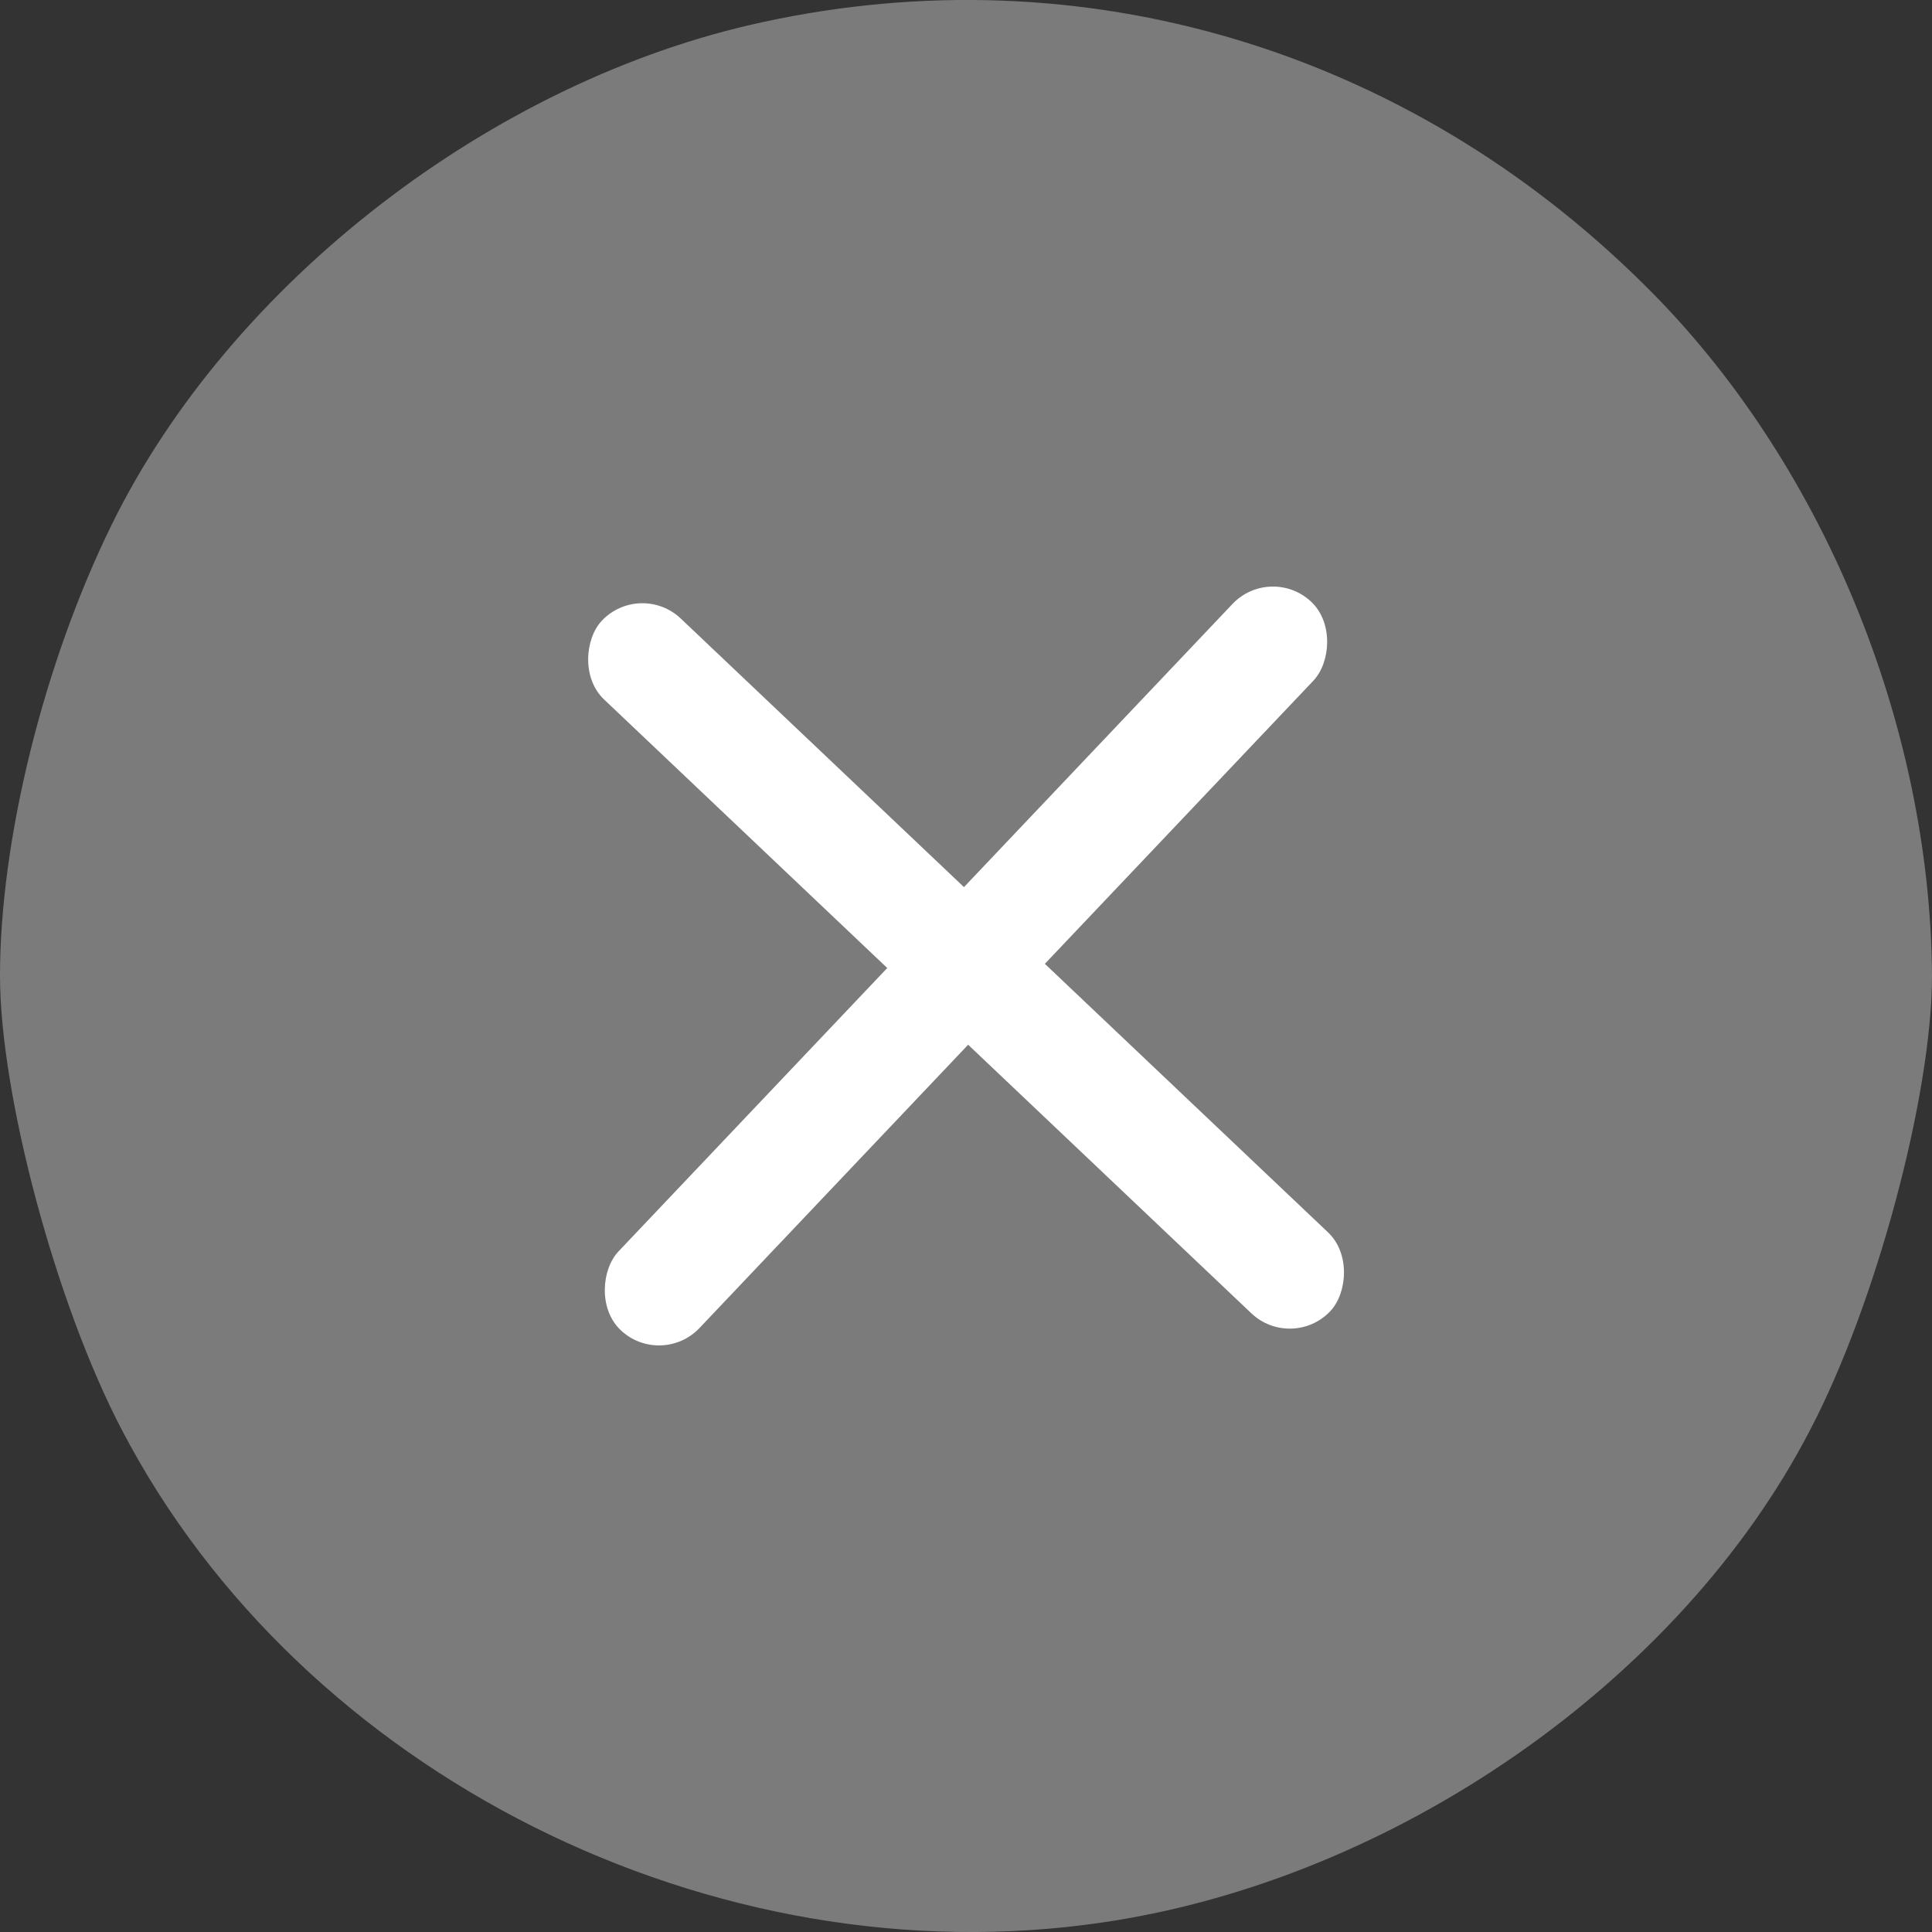
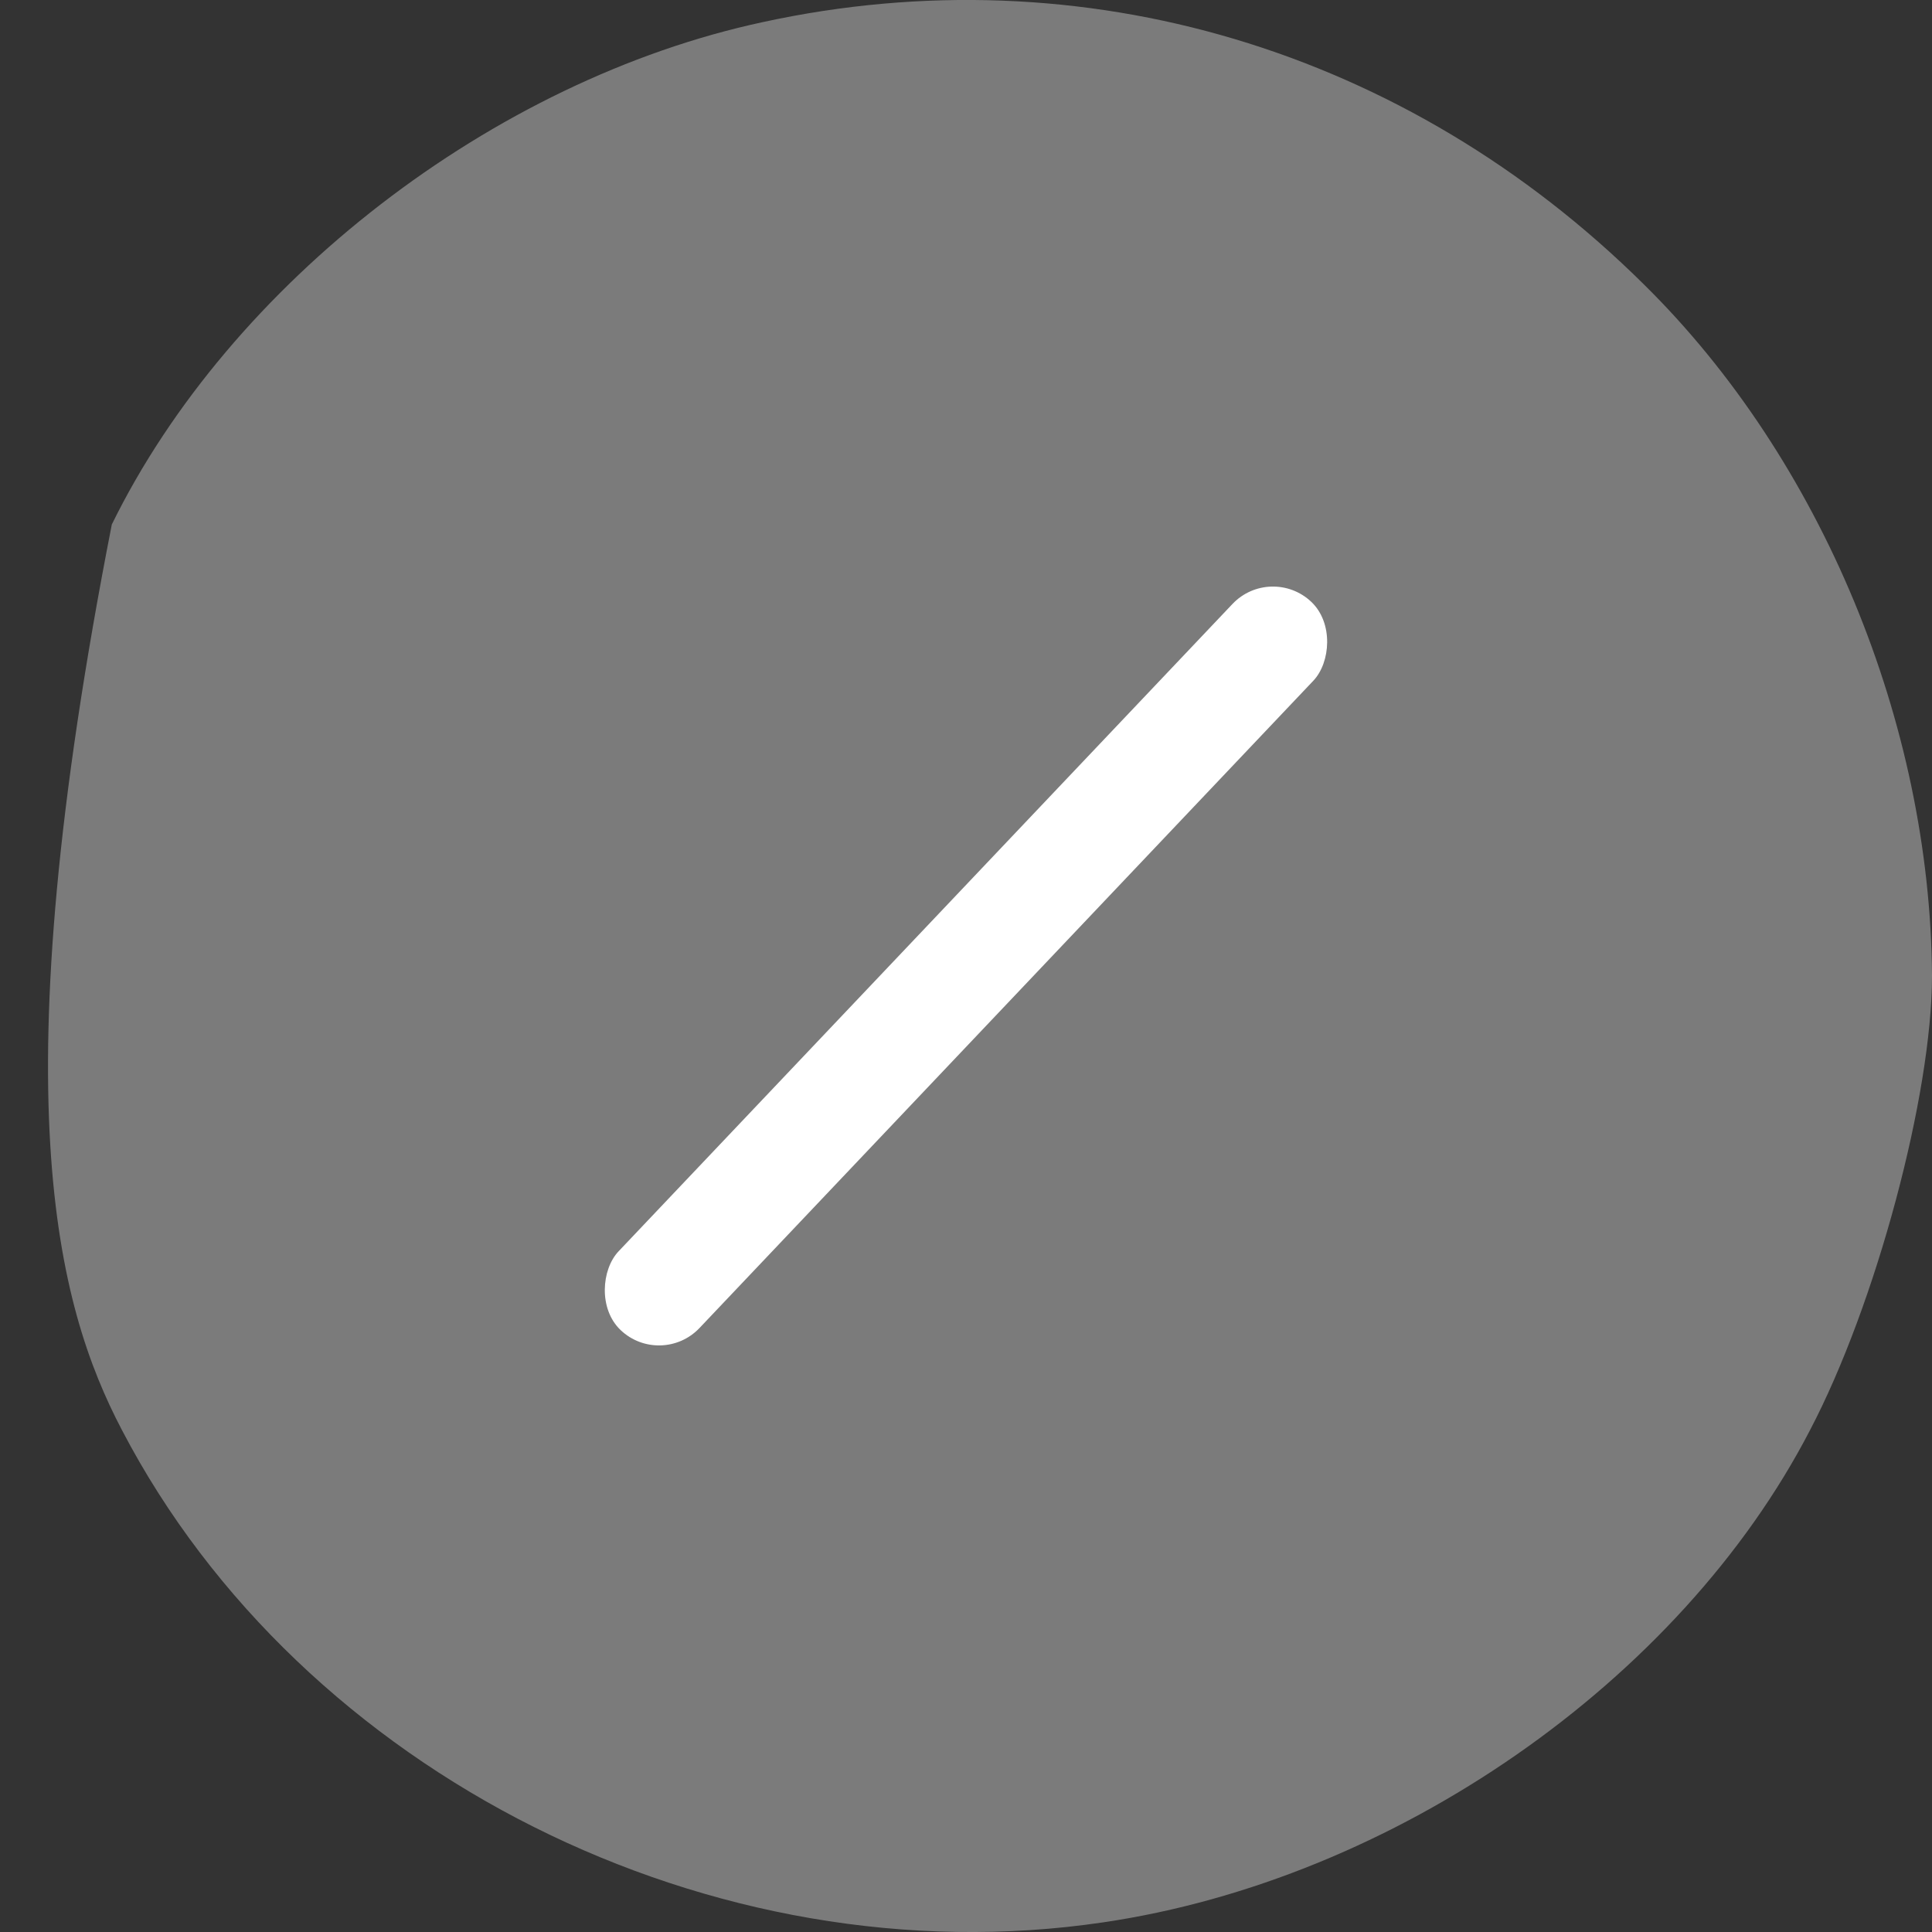
<svg xmlns="http://www.w3.org/2000/svg" width="24" height="24" viewBox="0 0 24 24" fill="none">
  <rect x="0" y="0" width="24" height="24" fill="#333333" stroke="none" />
-   <path d="M9.474 0.275C6.126 0.995 2.863 3.512 1.389 6.515C0.547 8.228 0 10.428 0 12.12C0 13.6 0.695 16.202 1.516 17.767C3.747 22.039 8.863 24.599 13.705 23.88C17.305 23.351 20.863 20.897 22.484 17.767C23.305 16.202 24 13.6 24 12.12C23.979 8.99 22.632 5.711 20.421 3.533C17.474 0.614 13.453 -0.592 9.474 0.275Z" fill="#7B7B7B" />
-   <rect x="7.954" y="7.207" width="12.468" height="1.385" rx="0.693" transform="rotate(43.481 7.954 7.207)" fill="white" />
+   <path d="M9.474 0.275C6.126 0.995 2.863 3.512 1.389 6.515C0 13.6 0.695 16.202 1.516 17.767C3.747 22.039 8.863 24.599 13.705 23.88C17.305 23.351 20.863 20.897 22.484 17.767C23.305 16.202 24 13.6 24 12.12C23.979 8.99 22.632 5.711 20.421 3.533C17.474 0.614 13.453 -0.592 9.474 0.275Z" fill="#7B7B7B" />
  <rect x="15.787" y="7" width="1.385" height="12.468" rx="0.693" transform="rotate(43.481 15.787 7)" fill="white" />
</svg>